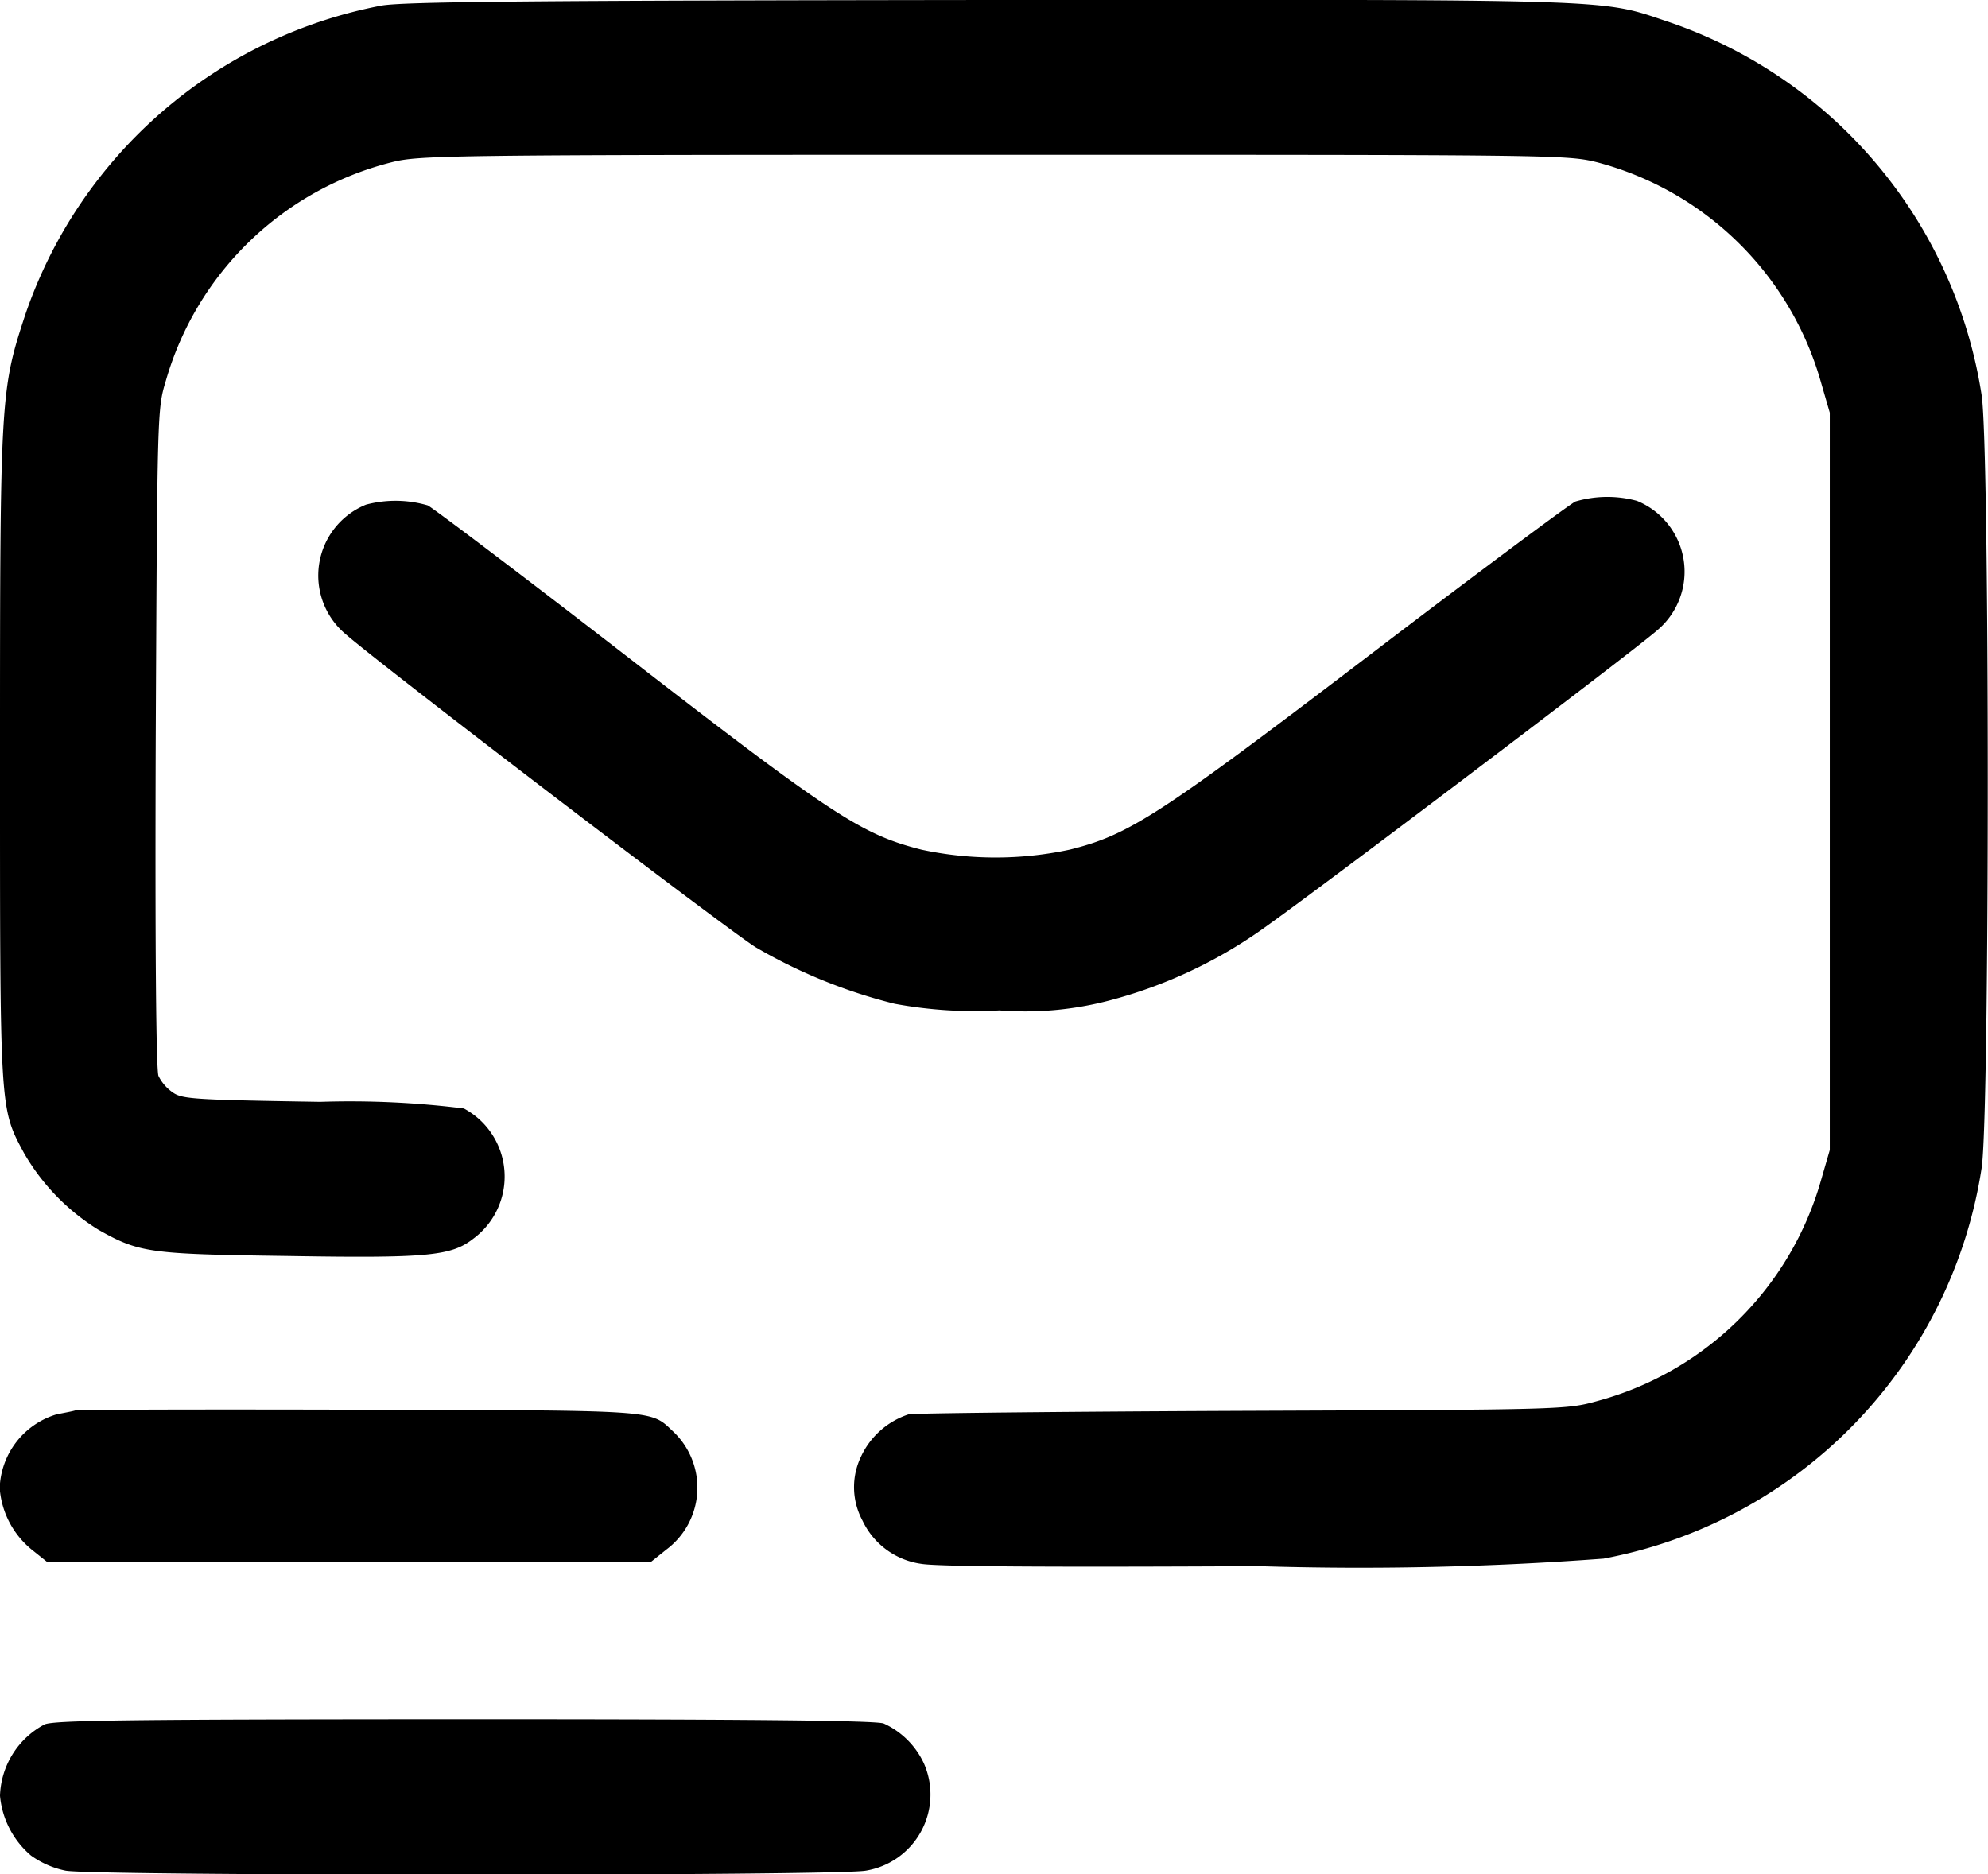
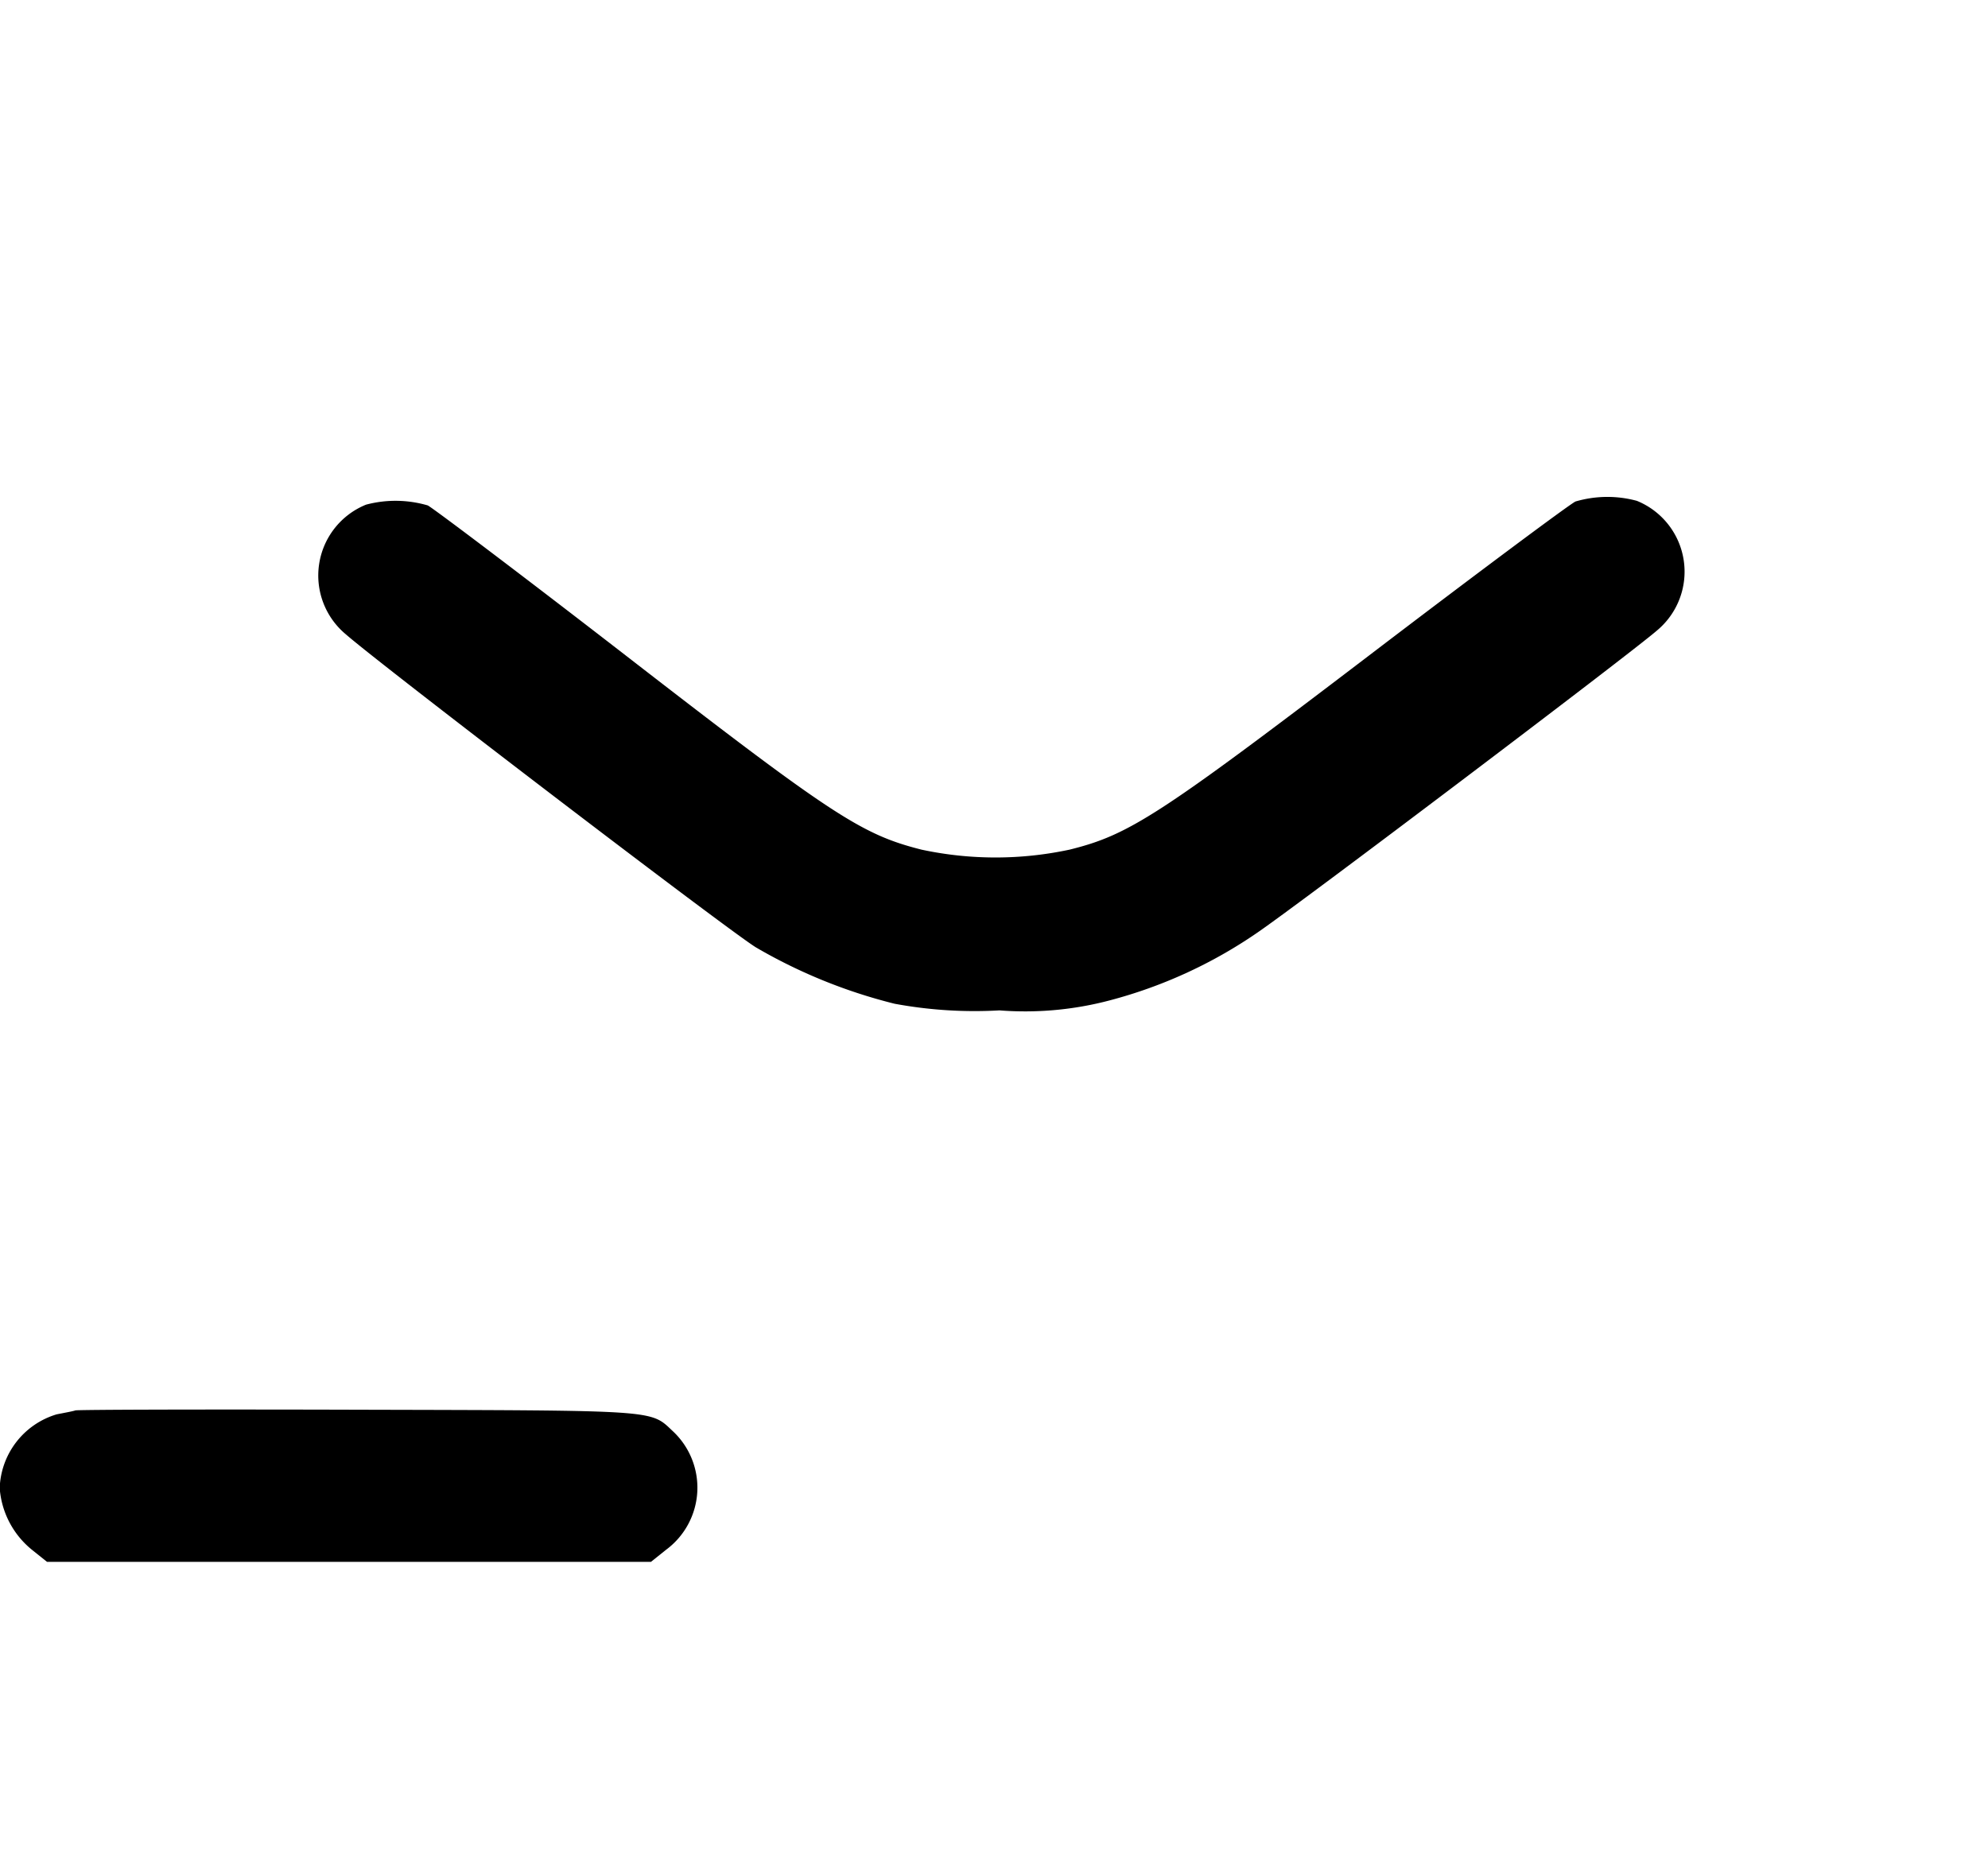
<svg xmlns="http://www.w3.org/2000/svg" width="26.385" height="24.881" viewBox="0 0 26.385 24.881">
  <g transform="translate(-130 -834.069)">
-     <path d="M135.064,834.143a6.226,6.226,0,0,0-4.724,4.09c-.335,1.015-.34,1.087-.34,5.878,0,4.734-.005,4.662.319,5.265a2.9,2.9,0,0,0,.984,1.015c.546.309.68.325,2.509.35,1.87.031,2.179,0,2.473-.232a1.025,1.025,0,0,0-.129-1.726,12.154,12.154,0,0,0-1.906-.088c-1.628-.026-1.824-.036-1.947-.118a.578.578,0,0,1-.2-.227c-.031-.088-.046-1.695-.036-4.492.021-4.348.021-4.358.134-4.734a4.181,4.181,0,0,1,2.993-2.9c.366-.093.685-.1,7.99-.1,7.465,0,7.614,0,8.016.1a4.2,4.2,0,0,1,2.967,2.916l.118.407v9.788l-.118.407a4.235,4.235,0,0,1-2.972,2.926c-.407.113-.453.113-4.688.129-2.349.01-4.353.031-4.446.046a1.058,1.058,0,0,0-.634.562.934.934,0,0,0,.021.85,1.016,1.016,0,0,0,.778.572c.206.036,1.607.046,4.482.031a43.31,43.31,0,0,0,4.575-.1,6.239,6.239,0,0,0,5.018-5.188c.108-.721.108-9.53,0-10.252a6.238,6.238,0,0,0-4.178-4.966c-.891-.3-.6-.288-8.984-.283C137.058,834.076,135.357,834.091,135.064,834.143Z" />
    <path d="M228.686,962.171c-.077.036-1.309.953-2.741,2.045-2.792,2.128-3.184,2.38-3.972,2.576a4.692,4.692,0,0,1-1.968,0c-.788-.2-1.169-.443-3.889-2.55-1.391-1.077-2.591-1.983-2.663-2.019a1.523,1.523,0,0,0-.819-.01,1.015,1.015,0,0,0-.268,1.721c.469.412,5.095,3.946,5.445,4.157a6.994,6.994,0,0,0,1.839.747,5.823,5.823,0,0,0,1.391.088,4.392,4.392,0,0,0,1.468-.134,6.267,6.267,0,0,0,1.937-.886c.536-.361,4.982-3.725,5.322-4.023a1.015,1.015,0,0,0-.268-1.721A1.5,1.5,0,0,0,228.686,962.171Z" transform="translate(-77.776 -121.445)" />
    <path d="M131,1197.273c-.026.01-.139.031-.247.052a1.059,1.059,0,0,0-.757.979,1.162,1.162,0,0,0,.428.819l.2.16h8.016l.2-.16a1.025,1.025,0,0,0,.088-1.576c-.3-.283-.175-.273-4.168-.283C132.725,1197.258,131.035,1197.263,131,1197.273Z" transform="translate(0 -344.482)" />
-     <path d="M130.592,1277.072a1.11,1.11,0,0,0-.592.948,1.18,1.18,0,0,0,.412.793,1.2,1.2,0,0,0,.458.2c.376.072,10.246.072,10.622,0a1.024,1.024,0,0,0,.773-1.417,1.082,1.082,0,0,0-.536-.536c-.1-.041-1.855-.057-5.564-.057C131.752,1277.005,130.716,1277.016,130.592,1277.072Z" transform="translate(0 -420.113)" />
  </g>
</svg>